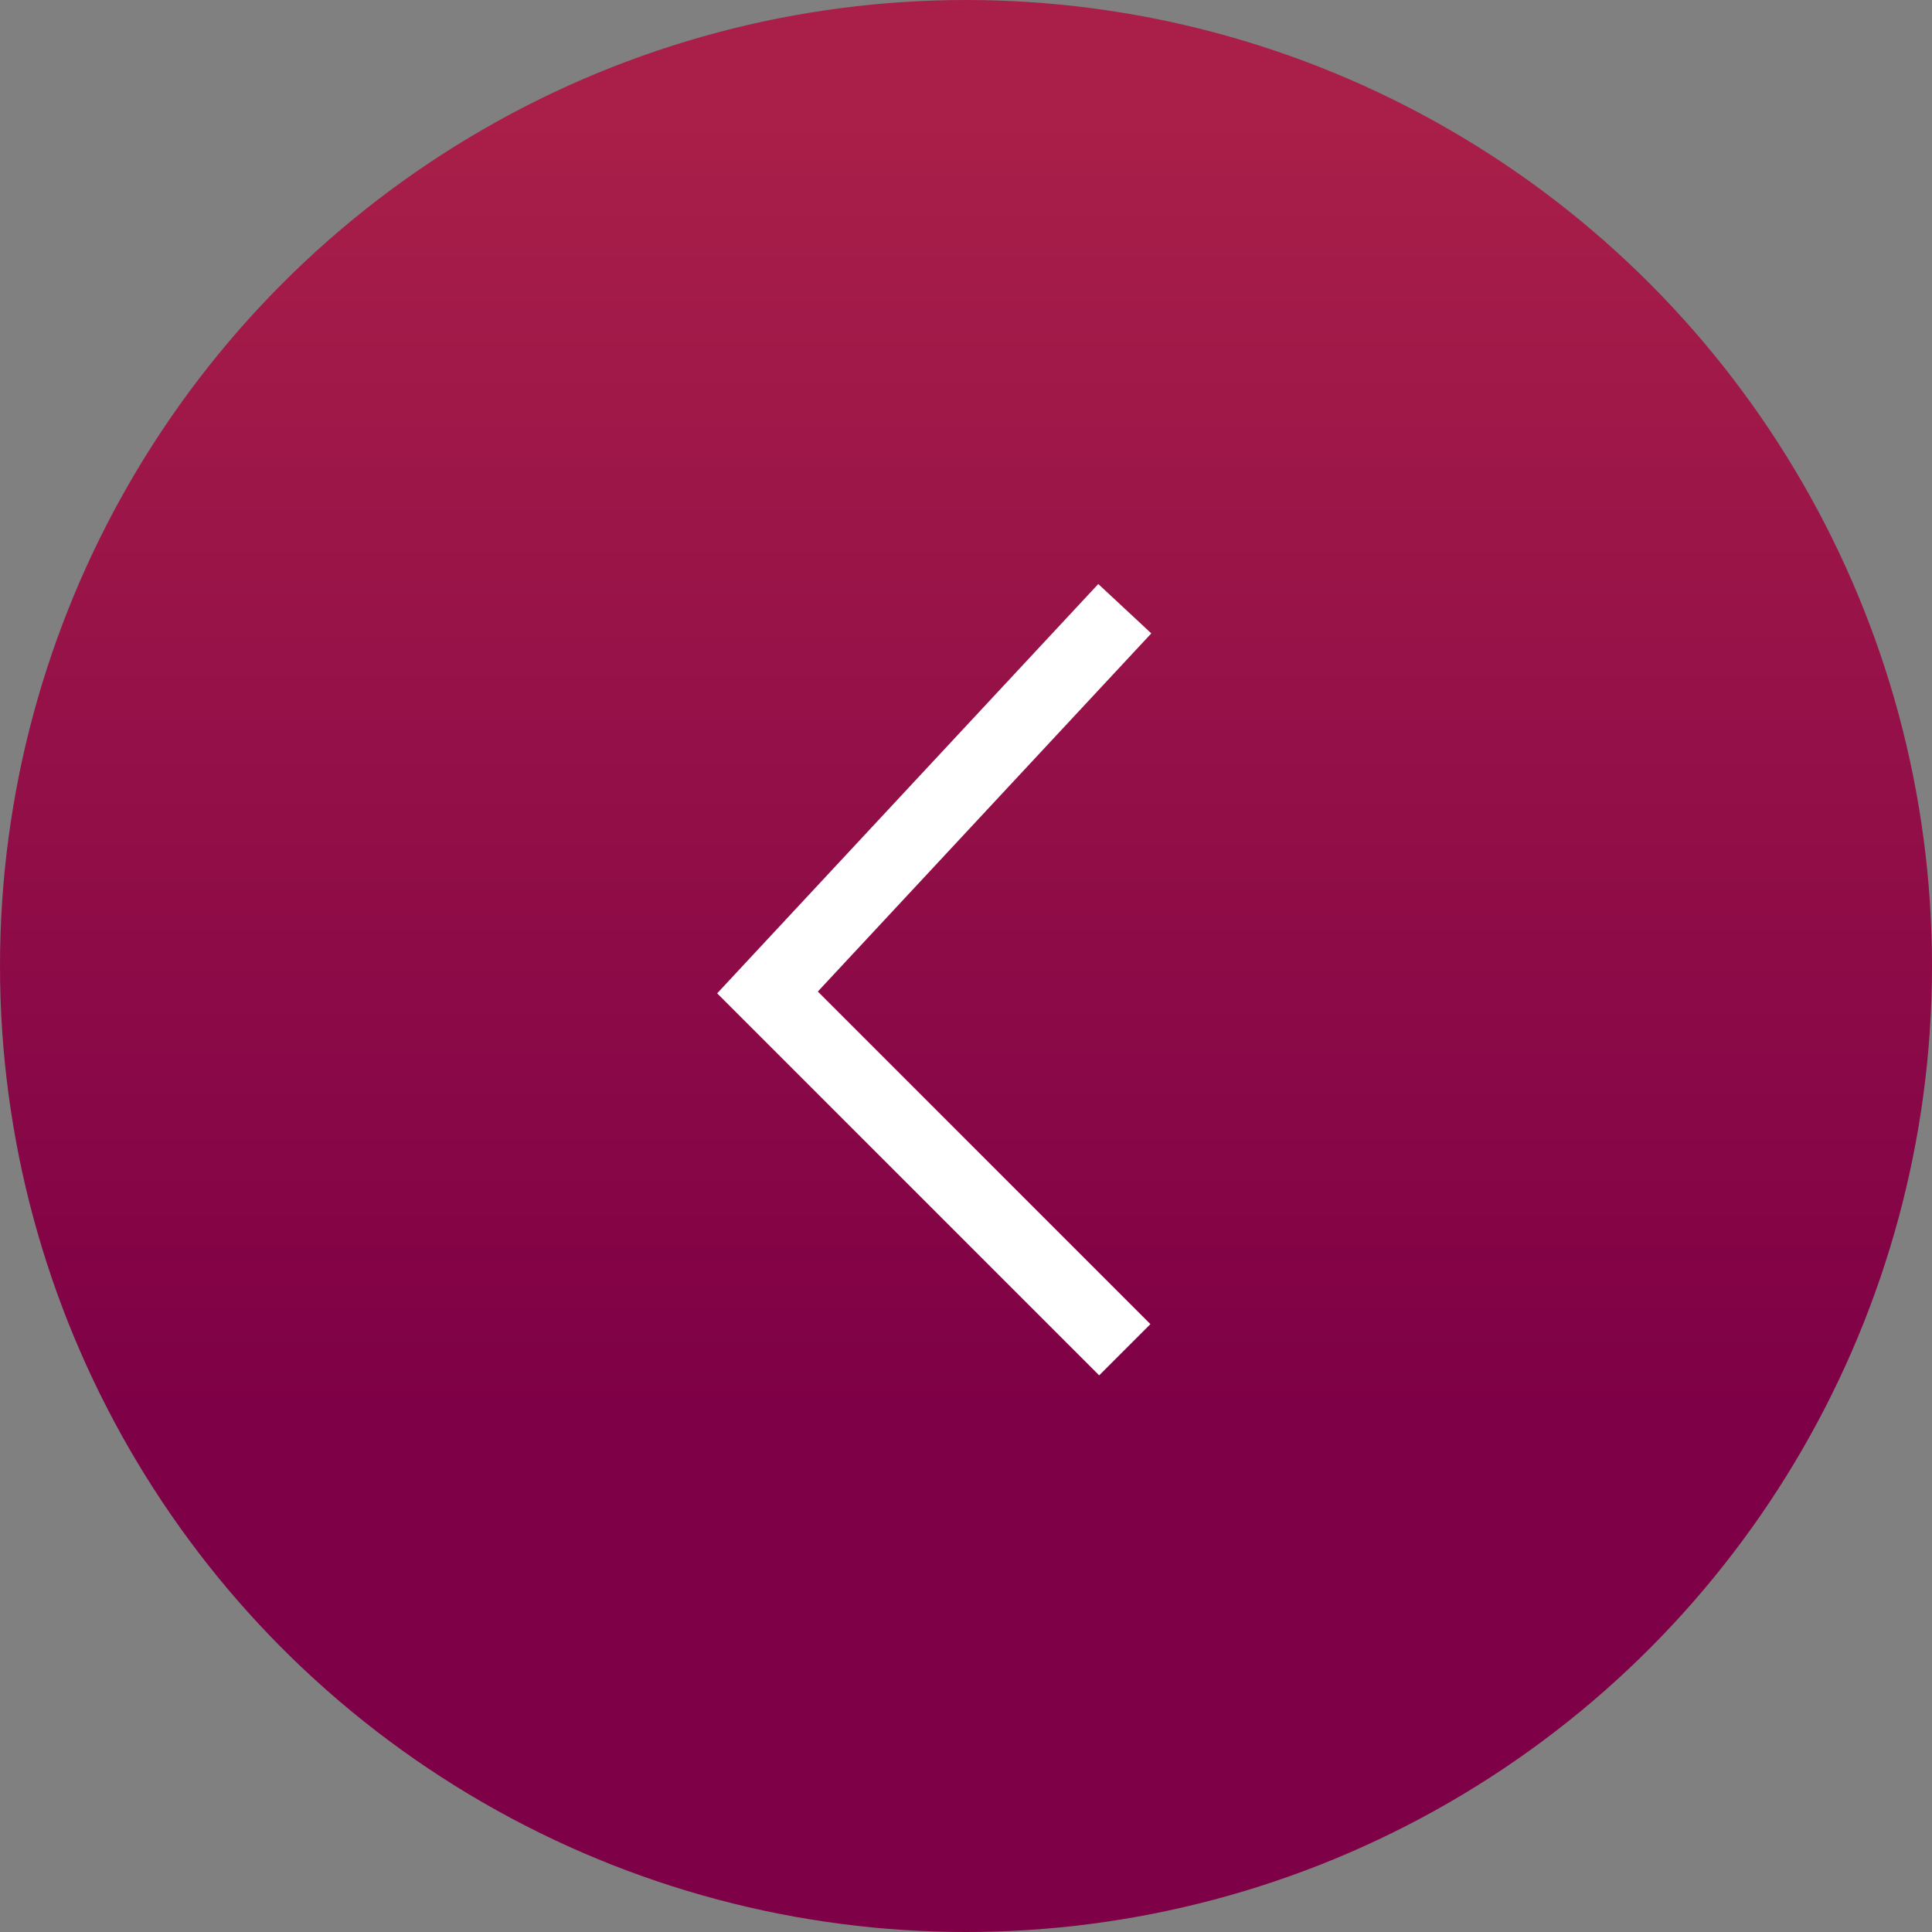
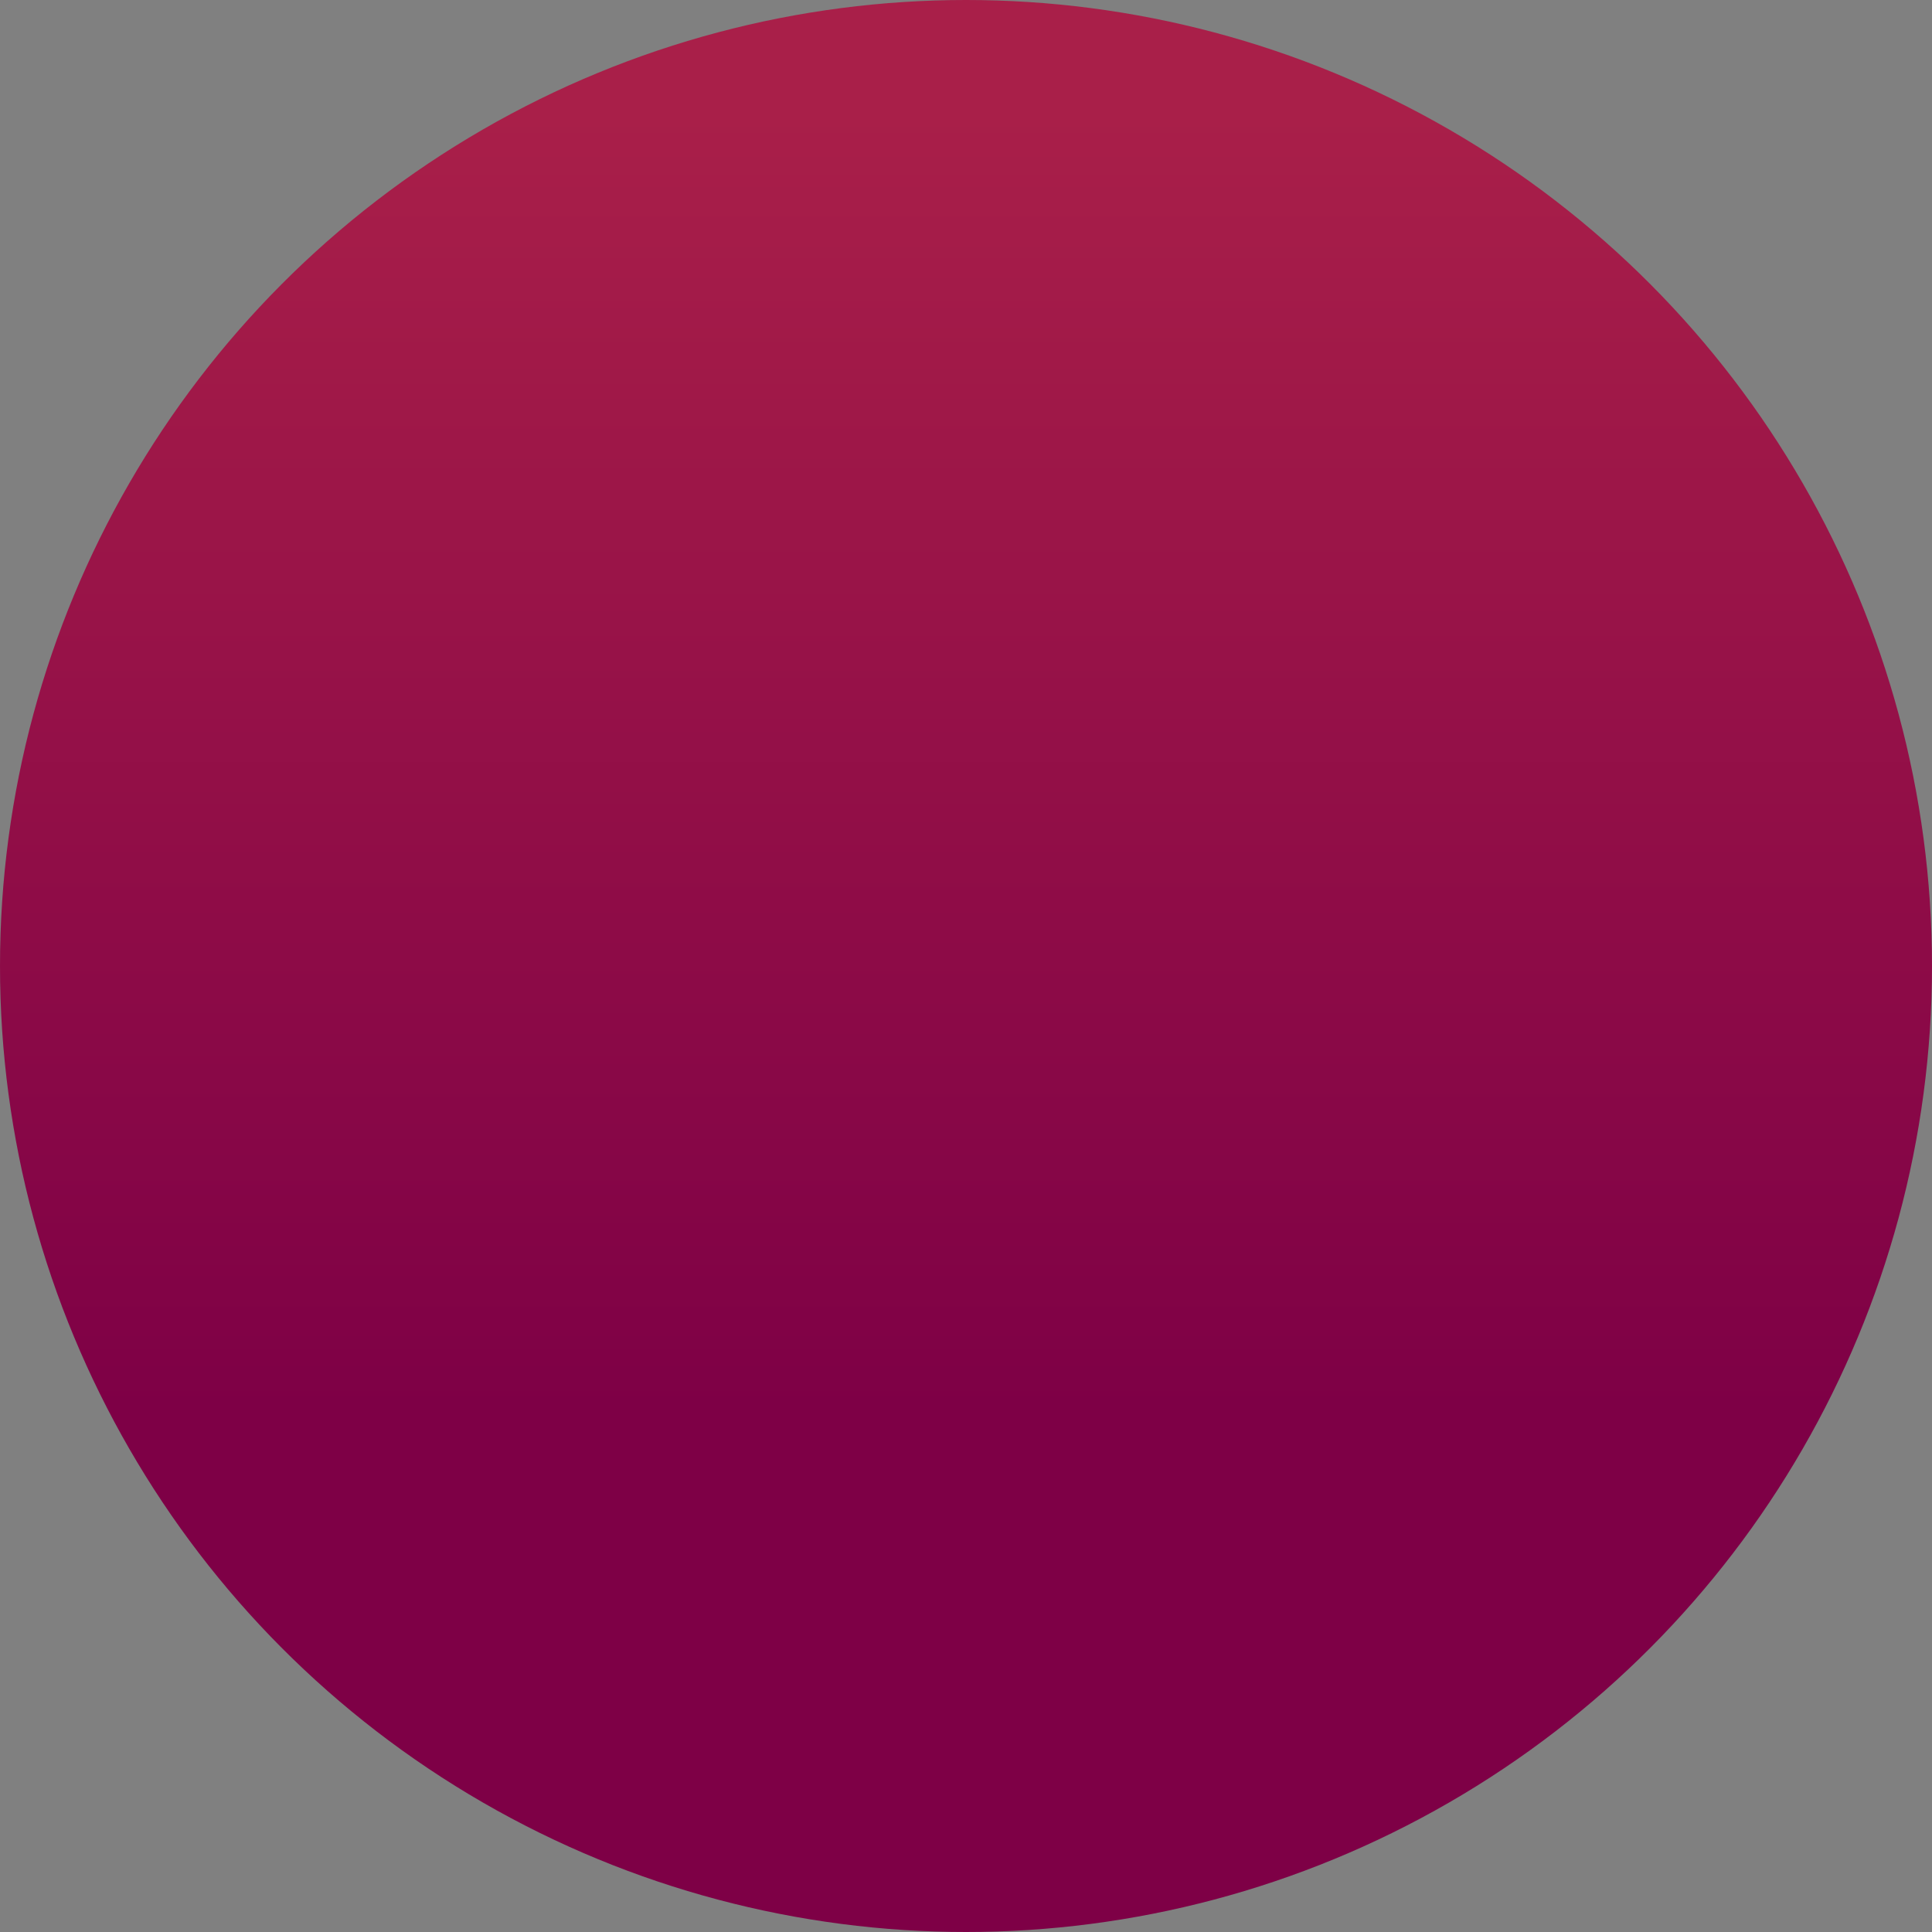
<svg xmlns="http://www.w3.org/2000/svg" width="32" height="32" viewBox="0 0 32 32" fill="none">
  <rect x="0" y="0" width="32" height="32" fill="#808080" stroke="none" />
  <circle cx="16" cy="16" r="16" transform="matrix(-1 0 0 1 32 0)" fill="url(#paint0_linear_25_68)" />
-   <path d="M18.63 10.082L12.712 16.438L18.63 22.356" stroke="white" stroke-width="1.2" />
  <defs>
    <linearGradient id="paint0_linear_25_68" x1="15.254" y1="1.846" x2="15.254" y2="23.385" gradientUnits="userSpaceOnUse">
      <stop stop-color="#A91F49" />
      <stop offset="1" stop-color="#7E0046" />
    </linearGradient>
  </defs>
</svg>